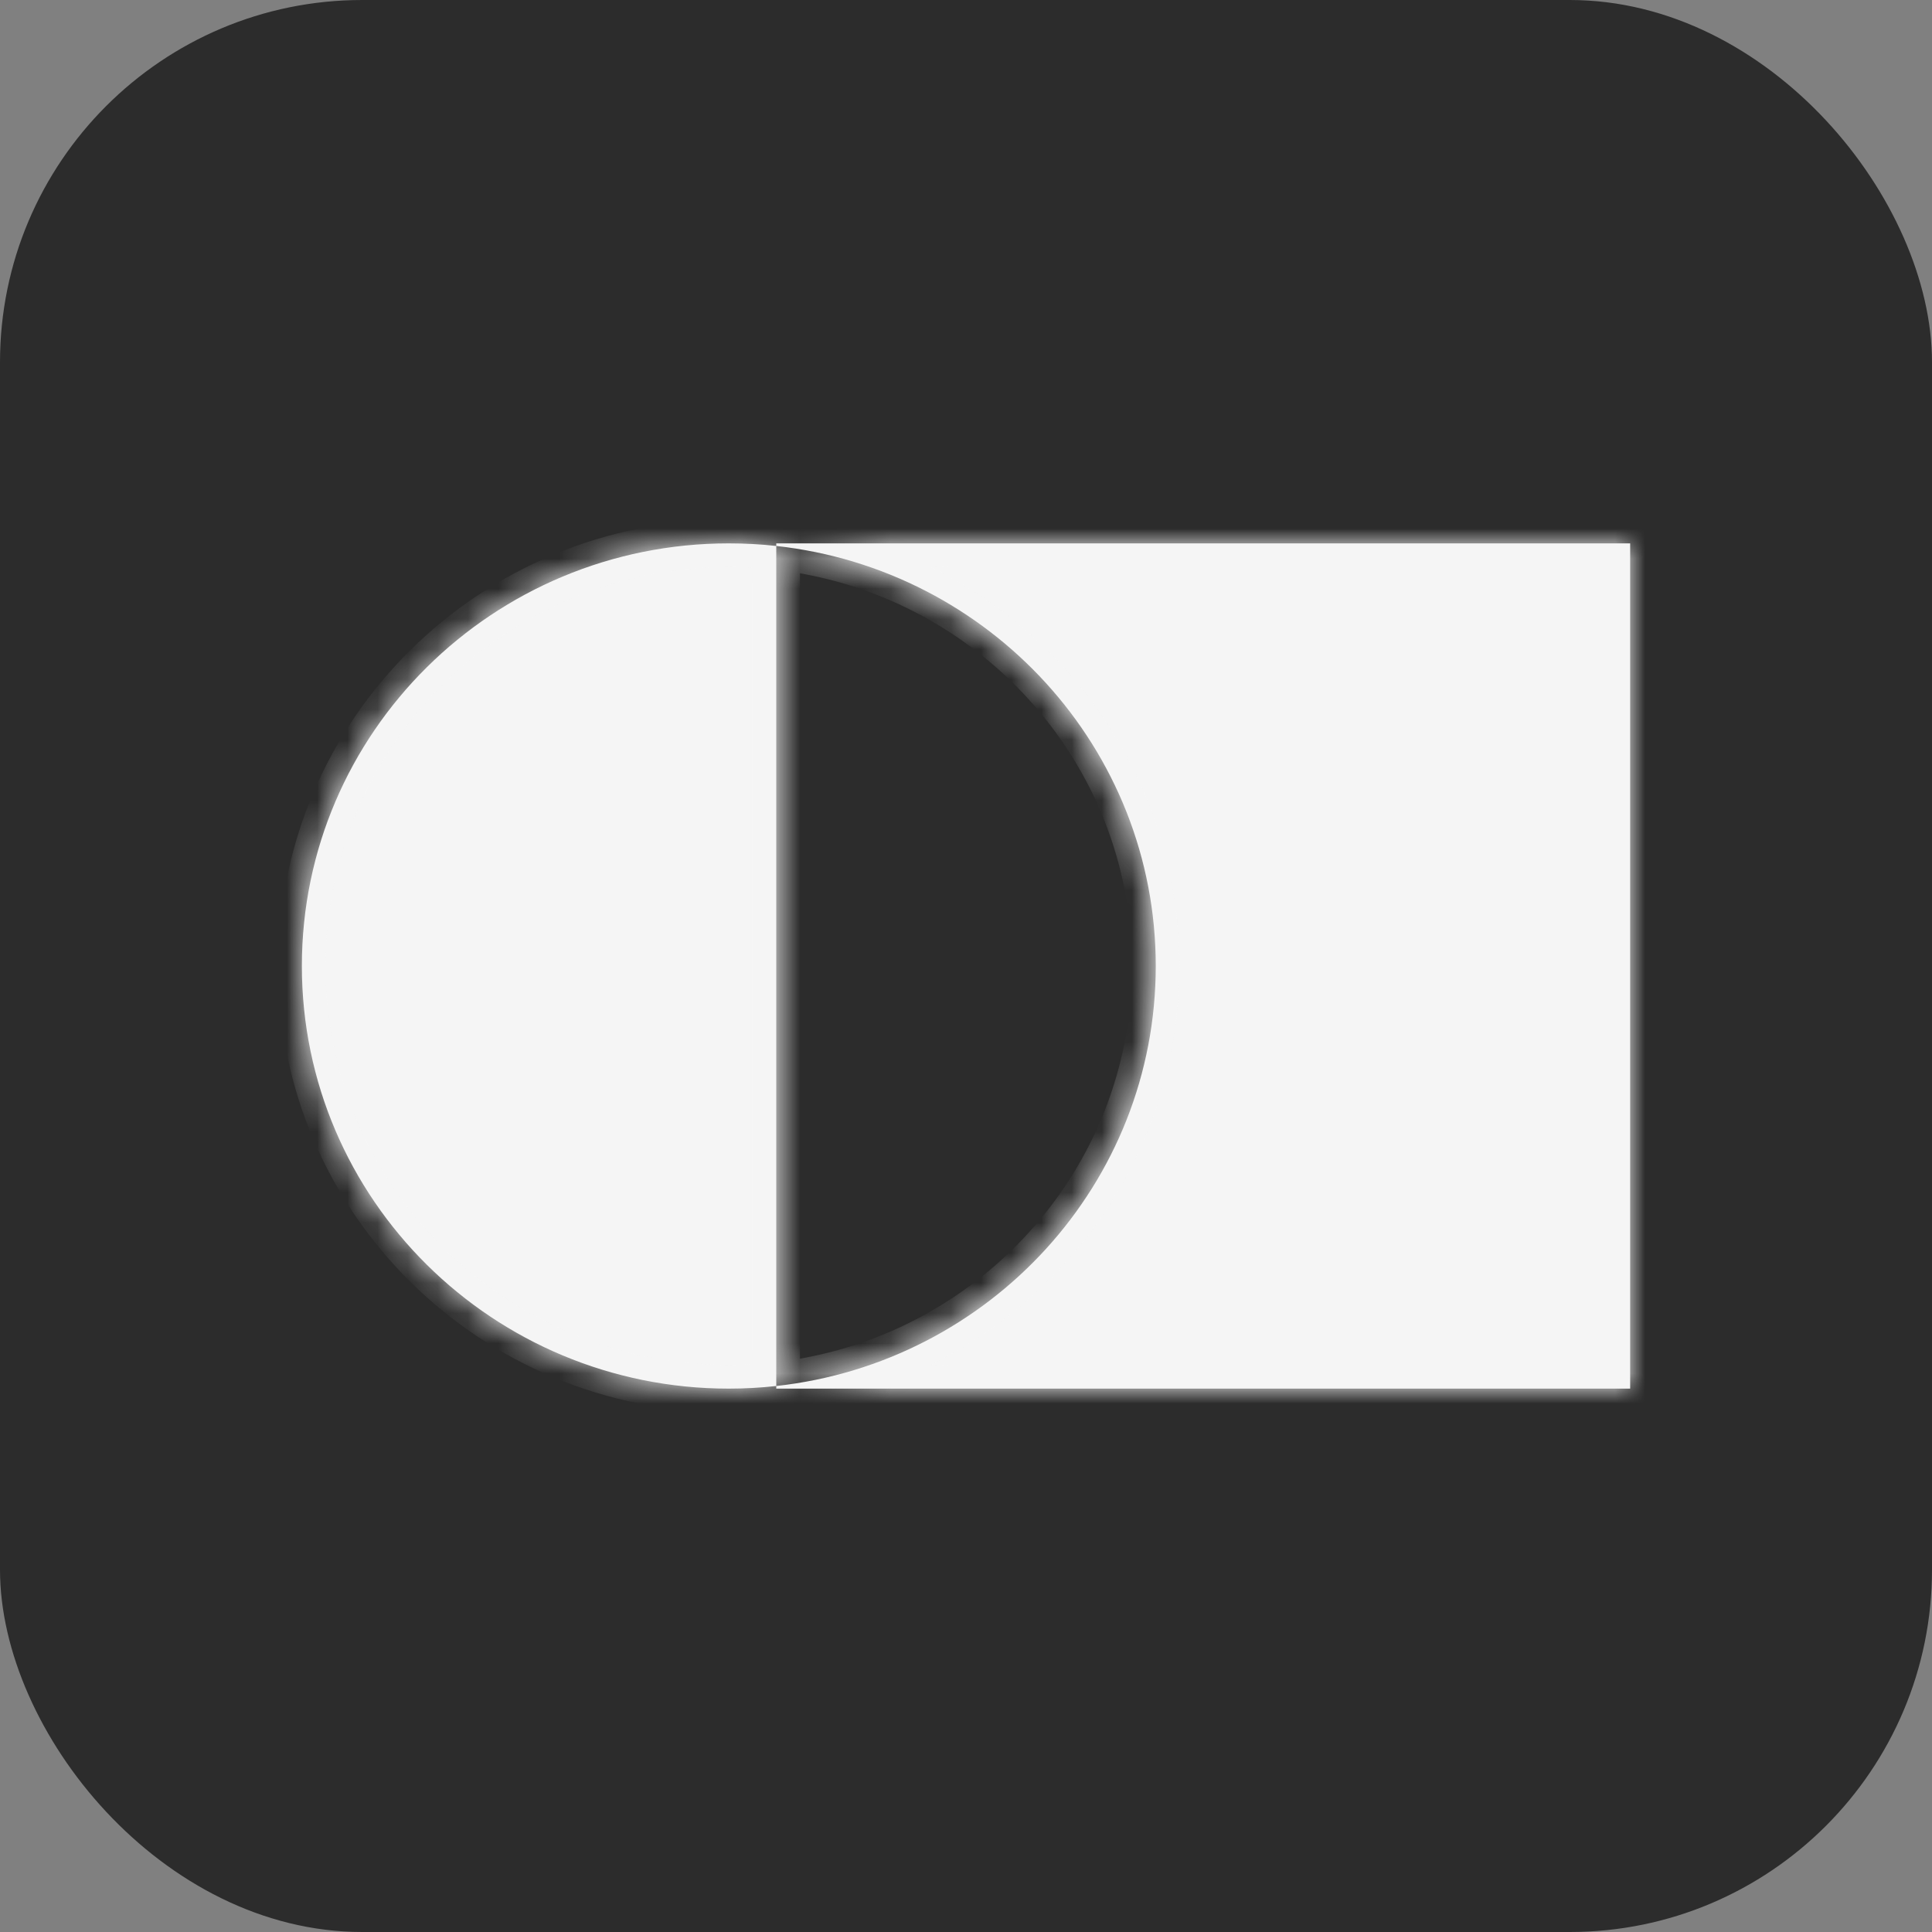
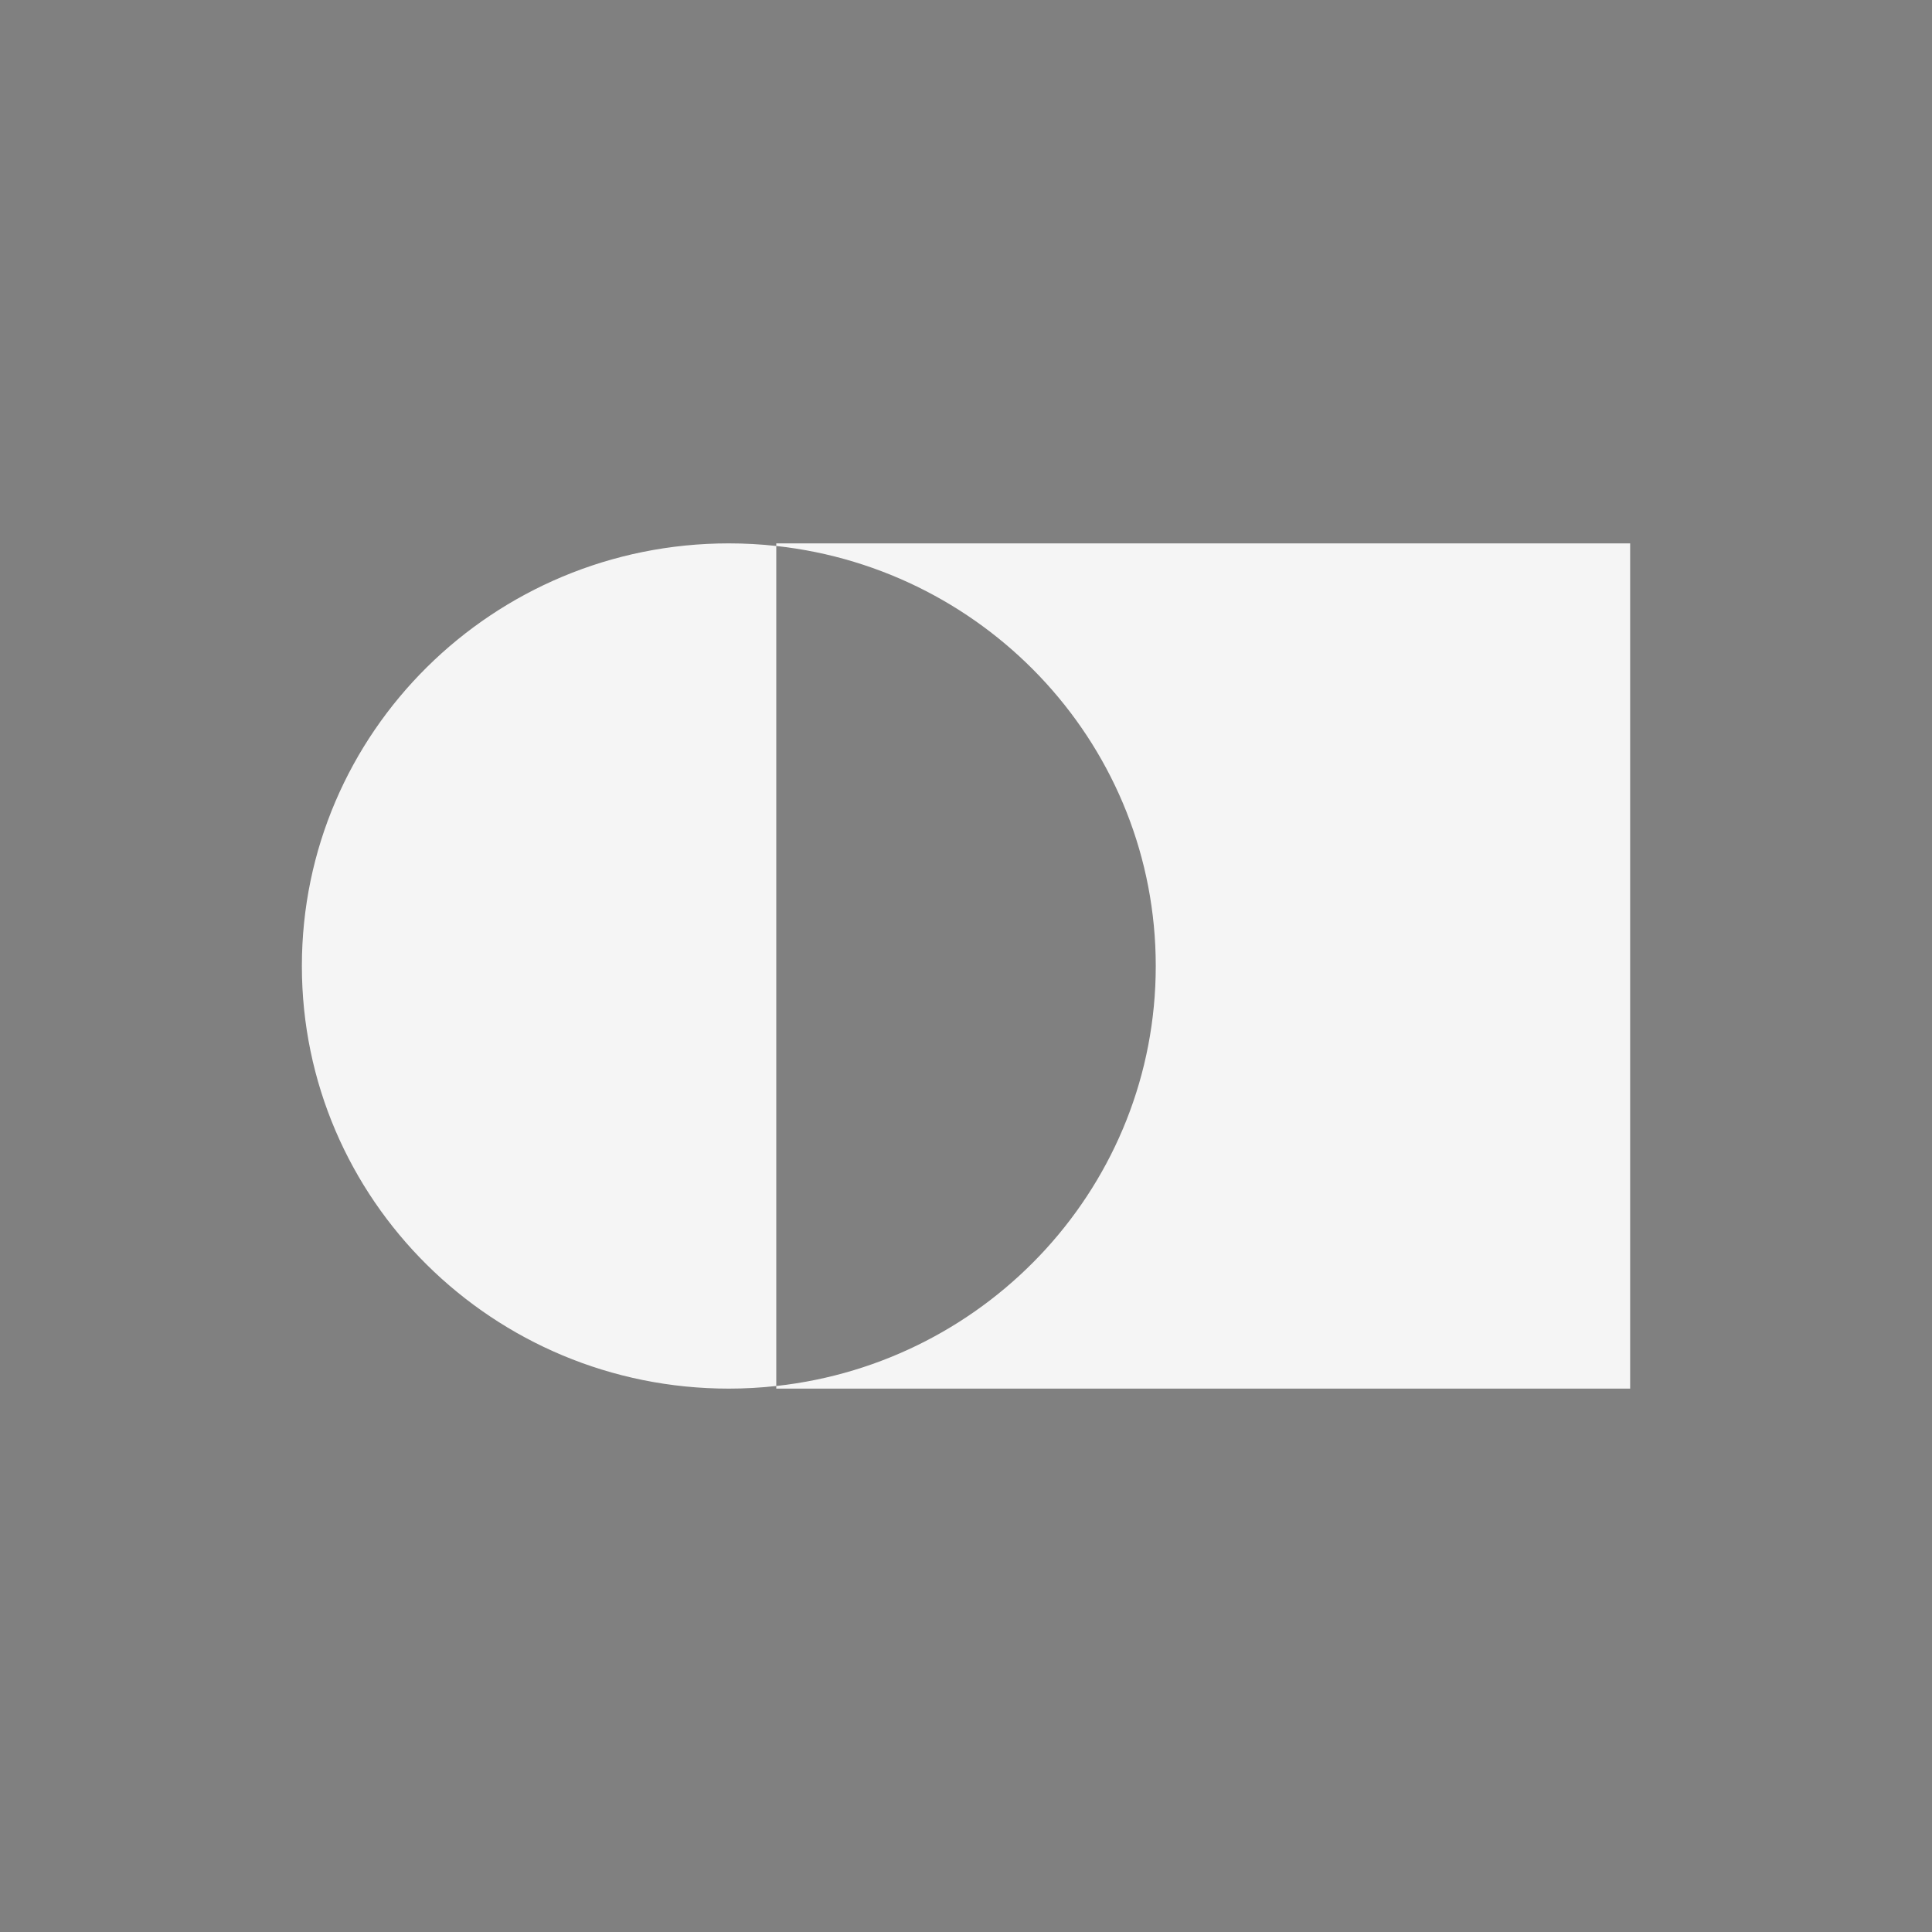
<svg xmlns="http://www.w3.org/2000/svg" width="64" height="64" viewBox="0 0 64 64" fill="none">
  <rect x="0" y="0" width="64" height="64" fill="#808080" stroke="none" />
-   <rect width="64" height="64" rx="12" fill="#2C2C2C" />
  <mask id="path-2-inside-1_1279_2614" fill="white">
-     <path d="M24.143 18C24.674 18 25.199 18.029 25.715 18.086V45.913C25.199 45.97 24.674 46 24.143 46C16.332 46 10 39.732 10 32C10 24.268 16.332 18 24.143 18ZM54.001 46H25.715V45.913C32.786 45.139 38.286 39.206 38.286 32C38.286 24.794 32.786 18.86 25.715 18.086V18H54.001V46Z" />
-   </mask>
+     </mask>
  <path d="M24.143 18C24.674 18 25.199 18.029 25.715 18.086V45.913C25.199 45.97 24.674 46 24.143 46C16.332 46 10 39.732 10 32C10 24.268 16.332 18 24.143 18ZM54.001 46H25.715V45.913C32.786 45.139 38.286 39.206 38.286 32C38.286 24.794 32.786 18.86 25.715 18.086V18H54.001V46Z" fill="#F5F5F5" />
  <path d="M24.143 18L24.143 17.214L24.143 17.214L24.143 18ZM24.143 46L24.143 46.786H24.143V46ZM54.001 46V46.786H54.787V46H54.001ZM25.715 46H24.929V46.786H25.715V46ZM25.715 18V17.214H24.929V18H25.715ZM54.001 18H54.787V17.214H54.001V18ZM24.143 18V18.786C24.645 18.786 25.141 18.814 25.629 18.867L25.715 18.086L25.8 17.305C25.256 17.245 24.703 17.214 24.143 17.214V18ZM25.715 18.086H24.929V45.913H25.715H26.501V18.086H25.715ZM25.715 45.913L25.629 45.132C25.14 45.186 24.644 45.214 24.143 45.214V46V46.786C24.704 46.786 25.257 46.754 25.8 46.694L25.715 45.913ZM24.143 46L24.143 45.214C16.758 45.214 10.786 39.291 10.786 32H10H9.214C9.214 40.173 15.905 46.786 24.143 46.786L24.143 46ZM10 32H10.786C10.786 24.709 16.758 18.786 24.143 18.786L24.143 18L24.143 17.214C15.905 17.214 9.214 23.827 9.214 32H10ZM54.001 46V45.214H25.715V46V46.786H54.001V46ZM25.715 46H26.501V45.913H25.715H24.929V46H25.715ZM25.715 45.913L25.8 46.694C33.259 45.878 39.072 39.618 39.072 32H38.286H37.5C37.5 38.794 32.313 44.4 25.629 45.132L25.715 45.913ZM38.286 32H39.072C39.072 24.382 33.259 18.121 25.8 17.305L25.715 18.086L25.629 18.867C32.313 19.599 37.5 25.206 37.5 32H38.286ZM25.715 18.086H26.501V18H25.715H24.929V18.086H25.715ZM25.715 18V18.786H54.001V18V17.214H25.715V18ZM54.001 18H53.215V46H54.001H54.787V18H54.001Z" fill="#F5F5F5" mask="url(#path-2-inside-1_1279_2614)" />
</svg>